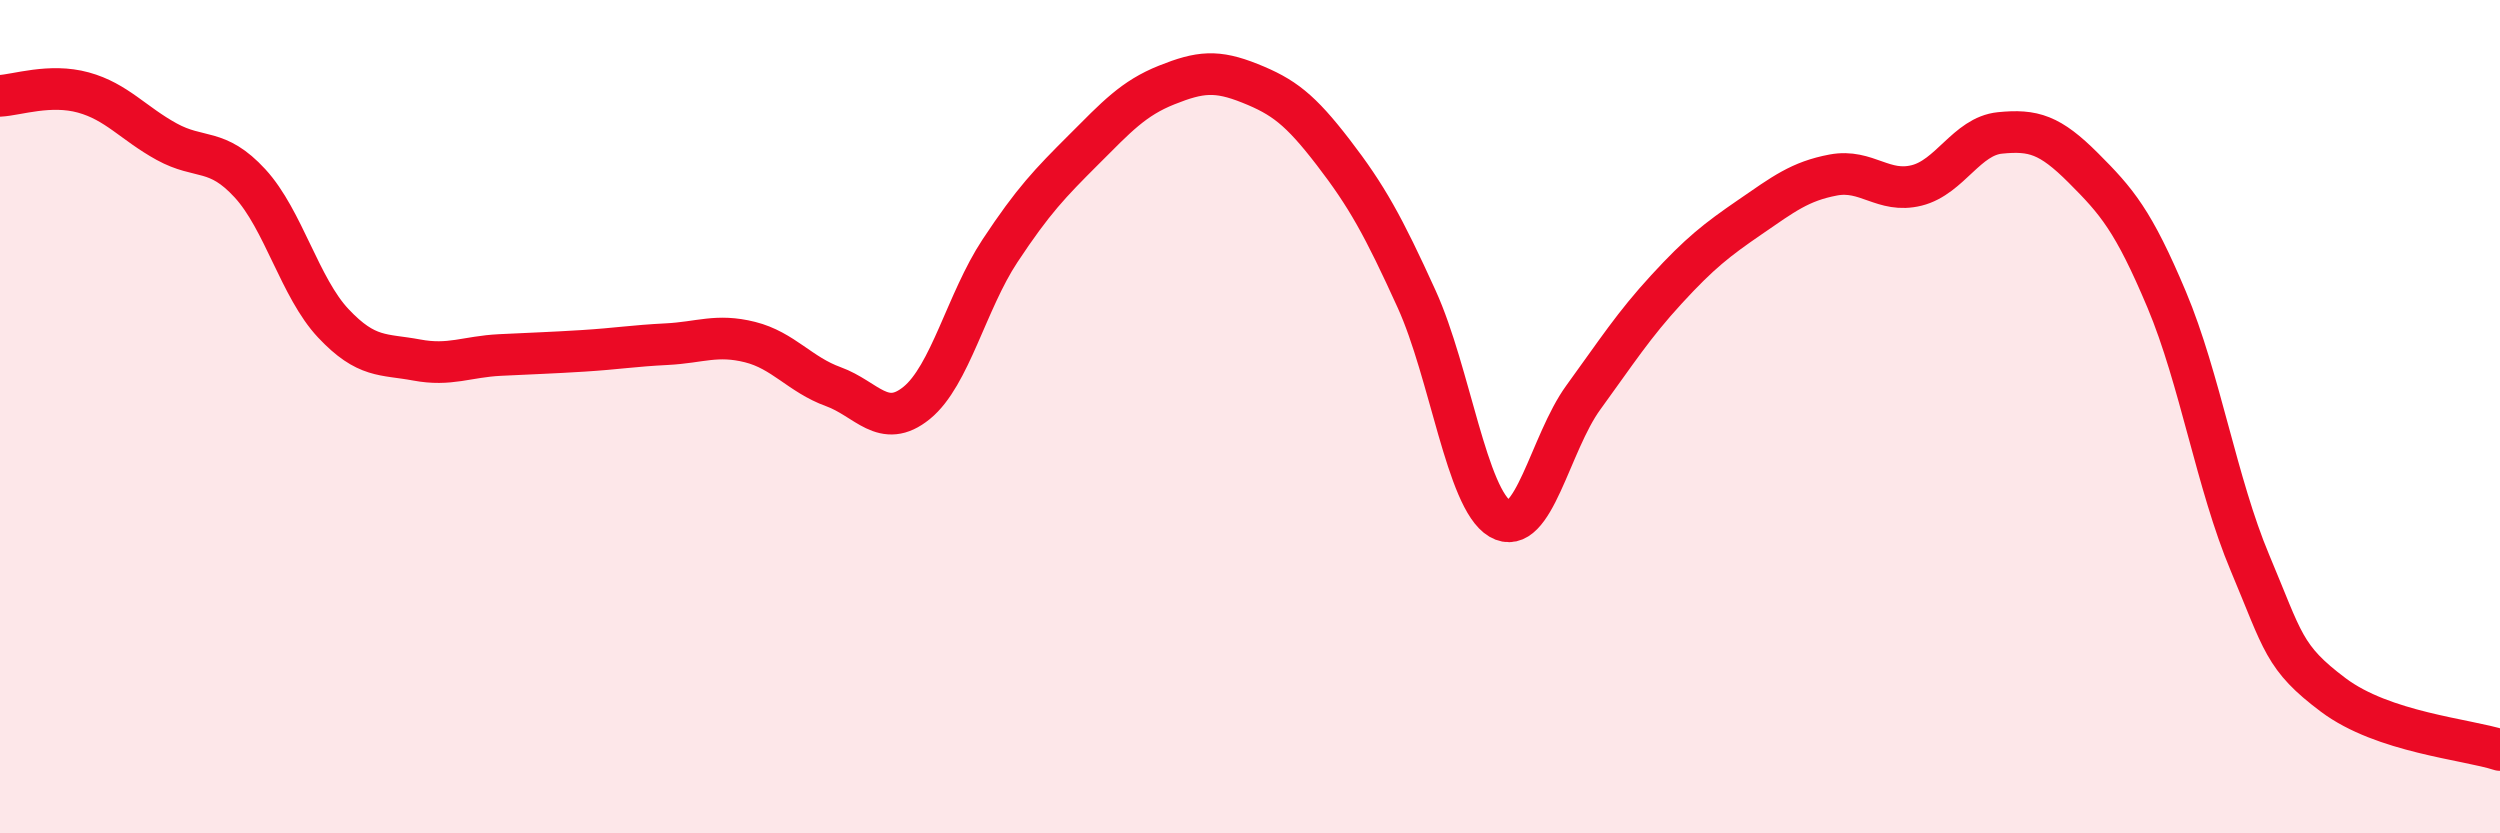
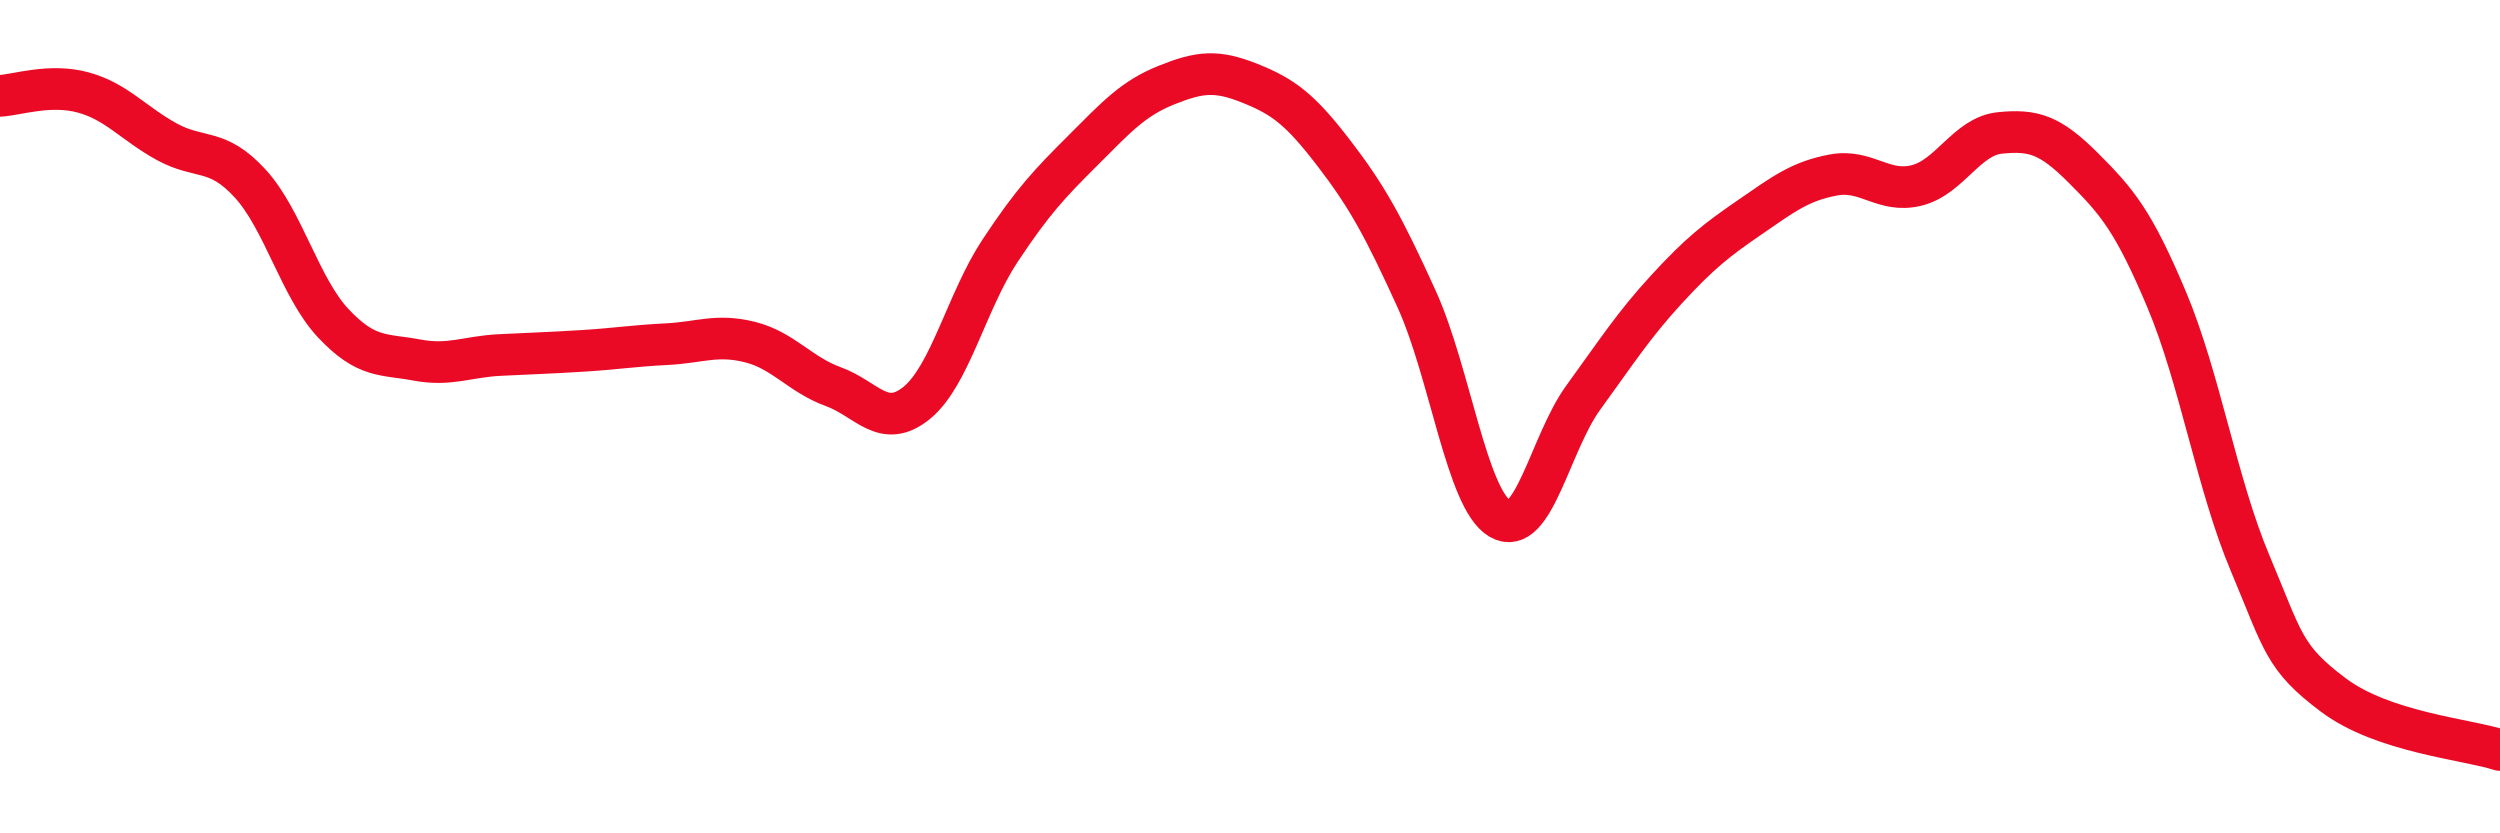
<svg xmlns="http://www.w3.org/2000/svg" width="60" height="20" viewBox="0 0 60 20">
-   <path d="M 0,2.3 C 0.4,2.28 1.2,2 2,2.22 C 2.8,2.44 3.2,2.96 4,3.4 C 4.8,3.84 5.2,3.53 6,4.4 C 6.8,5.27 7.2,6.91 8,7.76 C 8.8,8.61 9.2,8.49 10,8.64 C 10.8,8.79 11.2,8.56 12,8.52 C 12.8,8.48 13.2,8.47 14,8.42 C 14.8,8.37 15.2,8.3 16,8.26 C 16.8,8.22 17.2,8.01 18,8.21 C 18.8,8.41 19.2,8.99 20,9.28 C 20.8,9.57 21.2,10.32 22,9.67 C 22.8,9.02 23.2,7.23 24,6.02 C 24.8,4.81 25.2,4.4 26,3.6 C 26.8,2.8 27.2,2.36 28,2.04 C 28.8,1.72 29.2,1.68 30,2 C 30.8,2.32 31.2,2.62 32,3.66 C 32.8,4.7 33.2,5.42 34,7.18 C 34.8,8.94 35.2,11.98 36,12.45 C 36.8,12.92 37.2,10.64 38,9.54 C 38.8,8.44 39.2,7.81 40,6.94 C 40.8,6.07 41.2,5.76 42,5.21 C 42.8,4.66 43.2,4.35 44,4.2 C 44.8,4.05 45.2,4.65 46,4.45 C 46.8,4.25 47.2,3.27 48,3.19 C 48.8,3.11 49.2,3.23 50,4.03 C 50.8,4.83 51.2,5.29 52,7.19 C 52.8,9.09 53.2,11.61 54,13.51 C 54.8,15.41 54.8,15.78 56,16.68 C 57.2,17.58 59.2,17.74 60,18L60 20L0 20Z" fill="#EB0A25" opacity="0.1" stroke-linecap="round" stroke-linejoin="round" />
  <path d="M 0,2.3 C 0.4,2.28 1.2,2 2,2.22 C 2.8,2.44 3.2,2.96 4,3.4 C 4.8,3.84 5.2,3.53 6,4.4 C 6.8,5.27 7.2,6.91 8,7.76 C 8.8,8.61 9.2,8.49 10,8.64 C 10.8,8.79 11.2,8.56 12,8.52 C 12.8,8.48 13.2,8.47 14,8.42 C 14.8,8.37 15.2,8.3 16,8.26 C 16.8,8.22 17.2,8.01 18,8.21 C 18.8,8.41 19.2,8.99 20,9.28 C 20.8,9.57 21.2,10.32 22,9.67 C 22.8,9.02 23.2,7.23 24,6.02 C 24.8,4.81 25.2,4.4 26,3.6 C 26.8,2.8 27.2,2.36 28,2.04 C 28.8,1.72 29.2,1.68 30,2 C 30.8,2.32 31.2,2.62 32,3.66 C 32.8,4.7 33.2,5.42 34,7.18 C 34.8,8.94 35.2,11.98 36,12.45 C 36.8,12.92 37.2,10.64 38,9.54 C 38.8,8.44 39.2,7.81 40,6.94 C 40.8,6.07 41.2,5.76 42,5.21 C 42.8,4.66 43.2,4.35 44,4.2 C 44.8,4.05 45.2,4.65 46,4.45 C 46.8,4.25 47.2,3.27 48,3.19 C 48.8,3.11 49.2,3.23 50,4.03 C 50.8,4.83 51.2,5.29 52,7.19 C 52.8,9.09 53.2,11.61 54,13.51 C 54.8,15.41 54.8,15.78 56,16.68 C 57.2,17.58 59.2,17.74 60,18" stroke="#EB0A25" stroke-width="1" fill="none" stroke-linecap="round" stroke-linejoin="round" />
</svg>